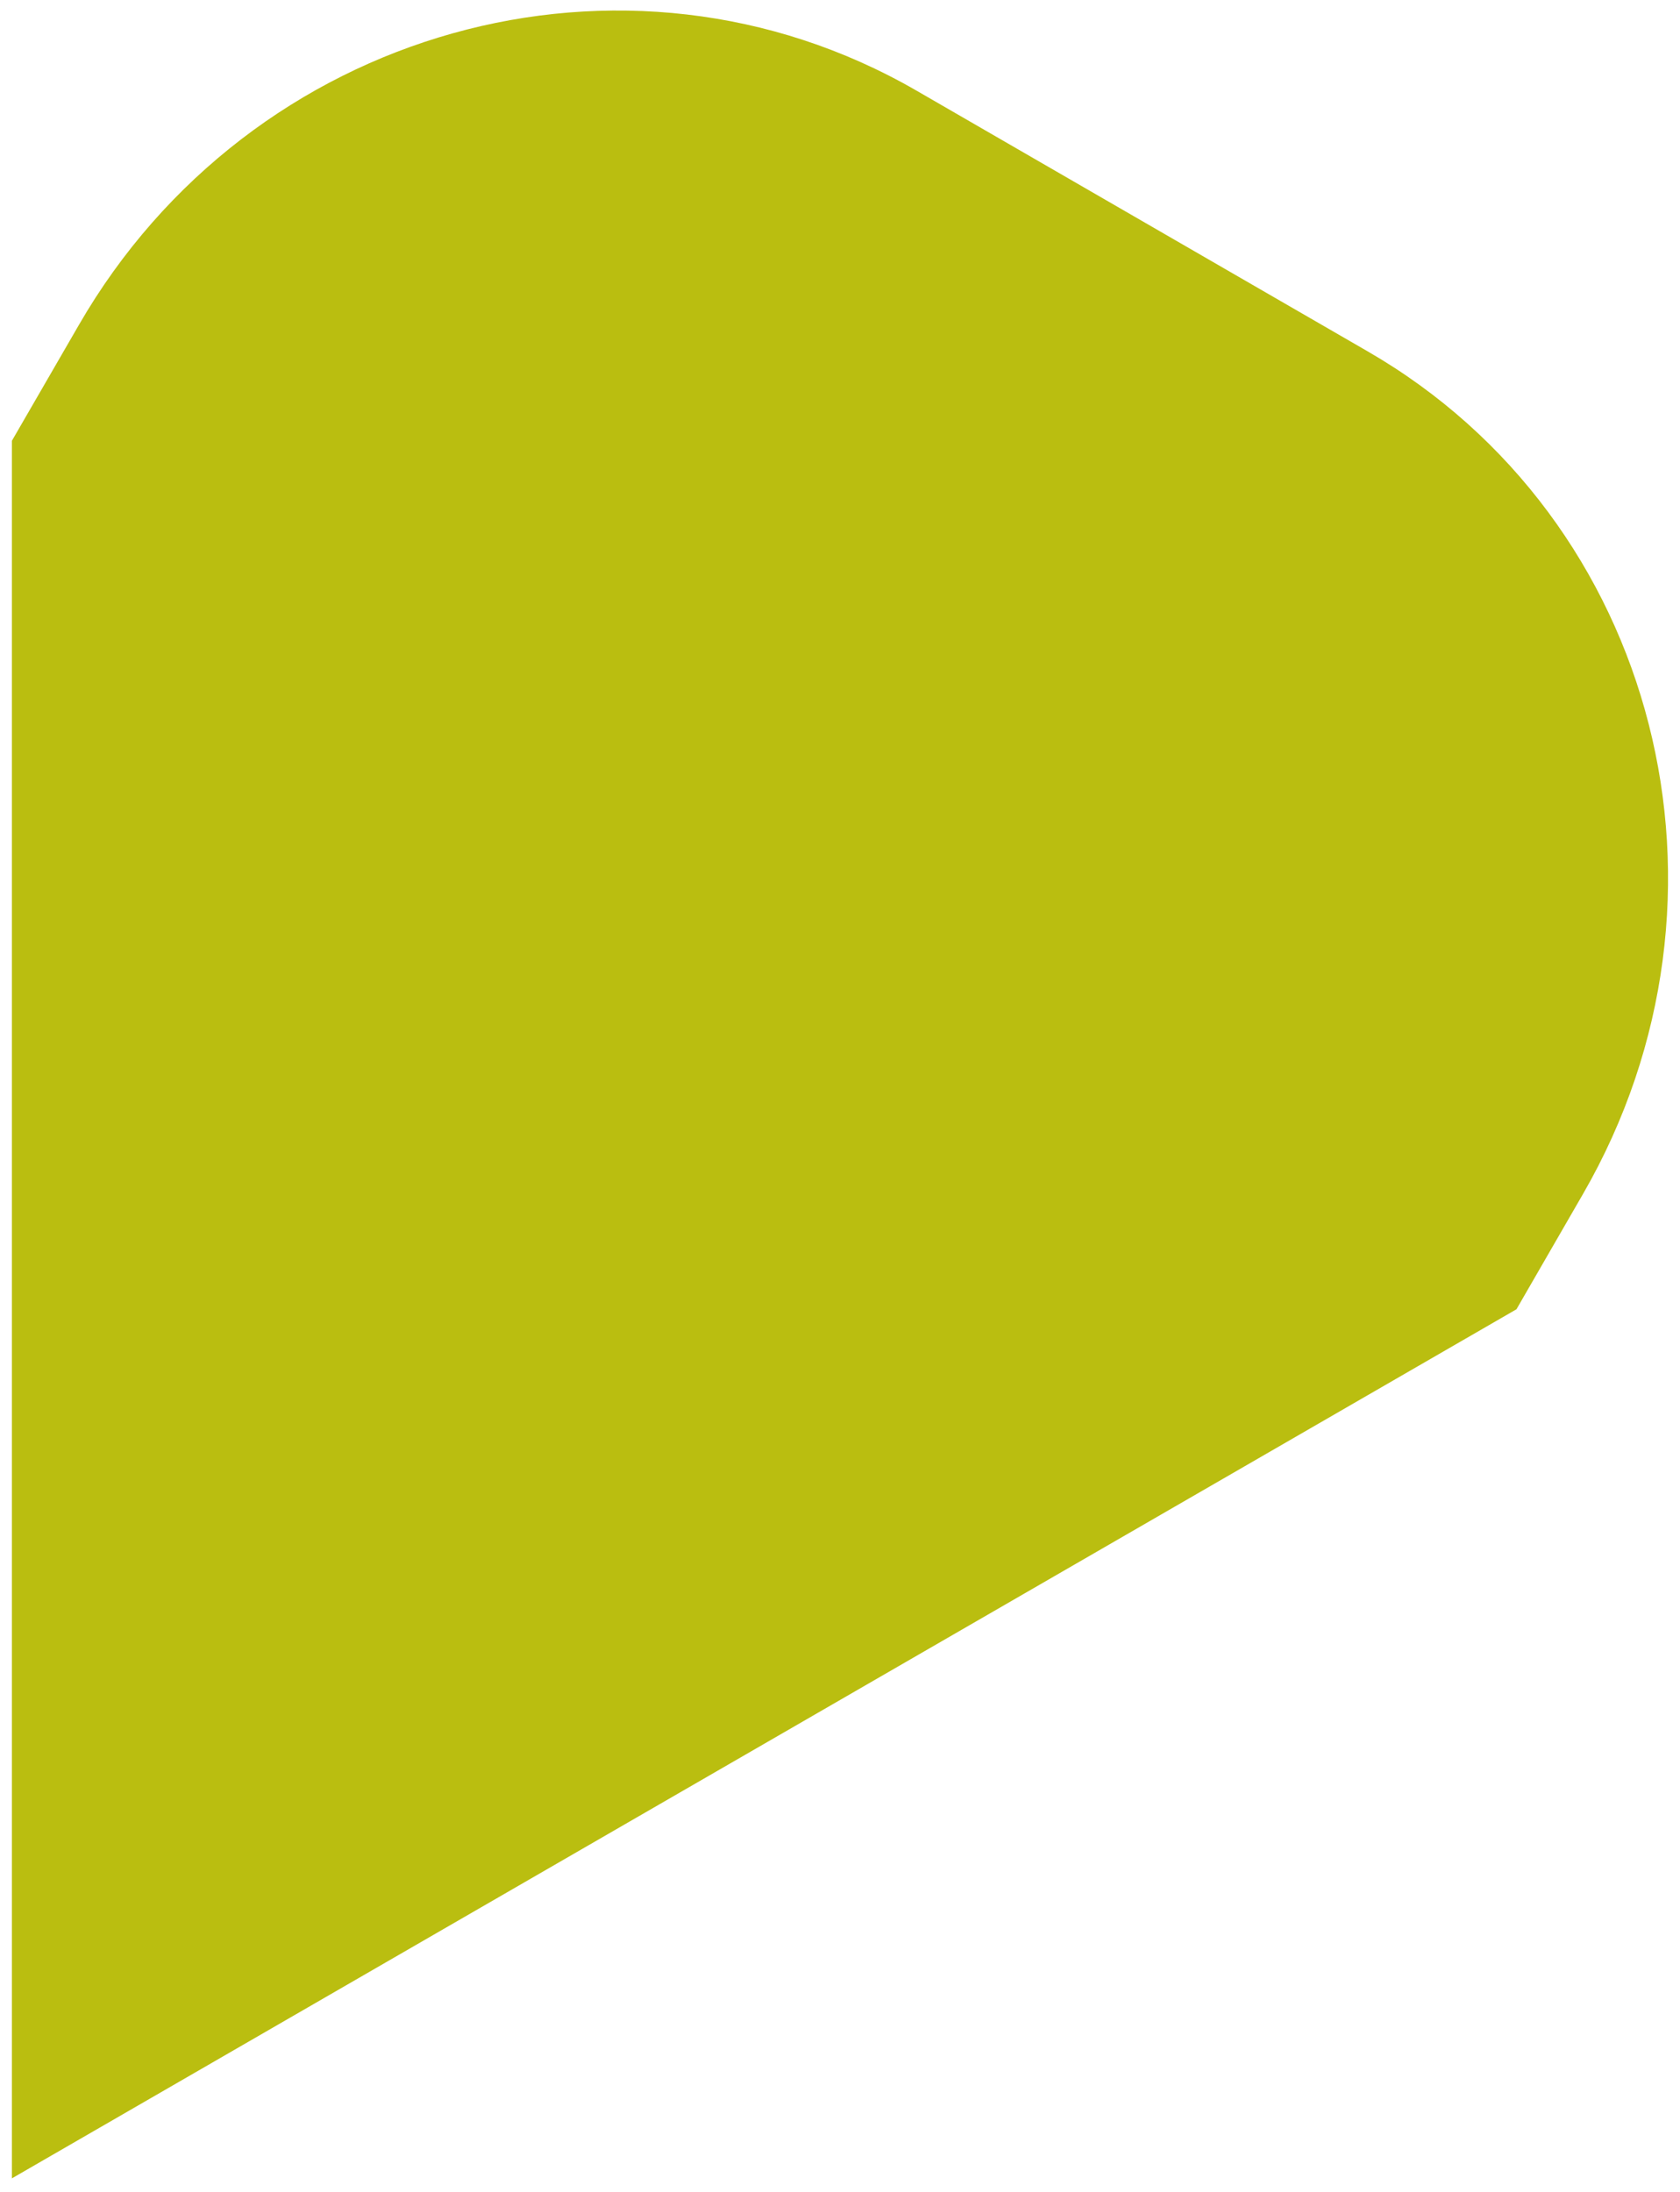
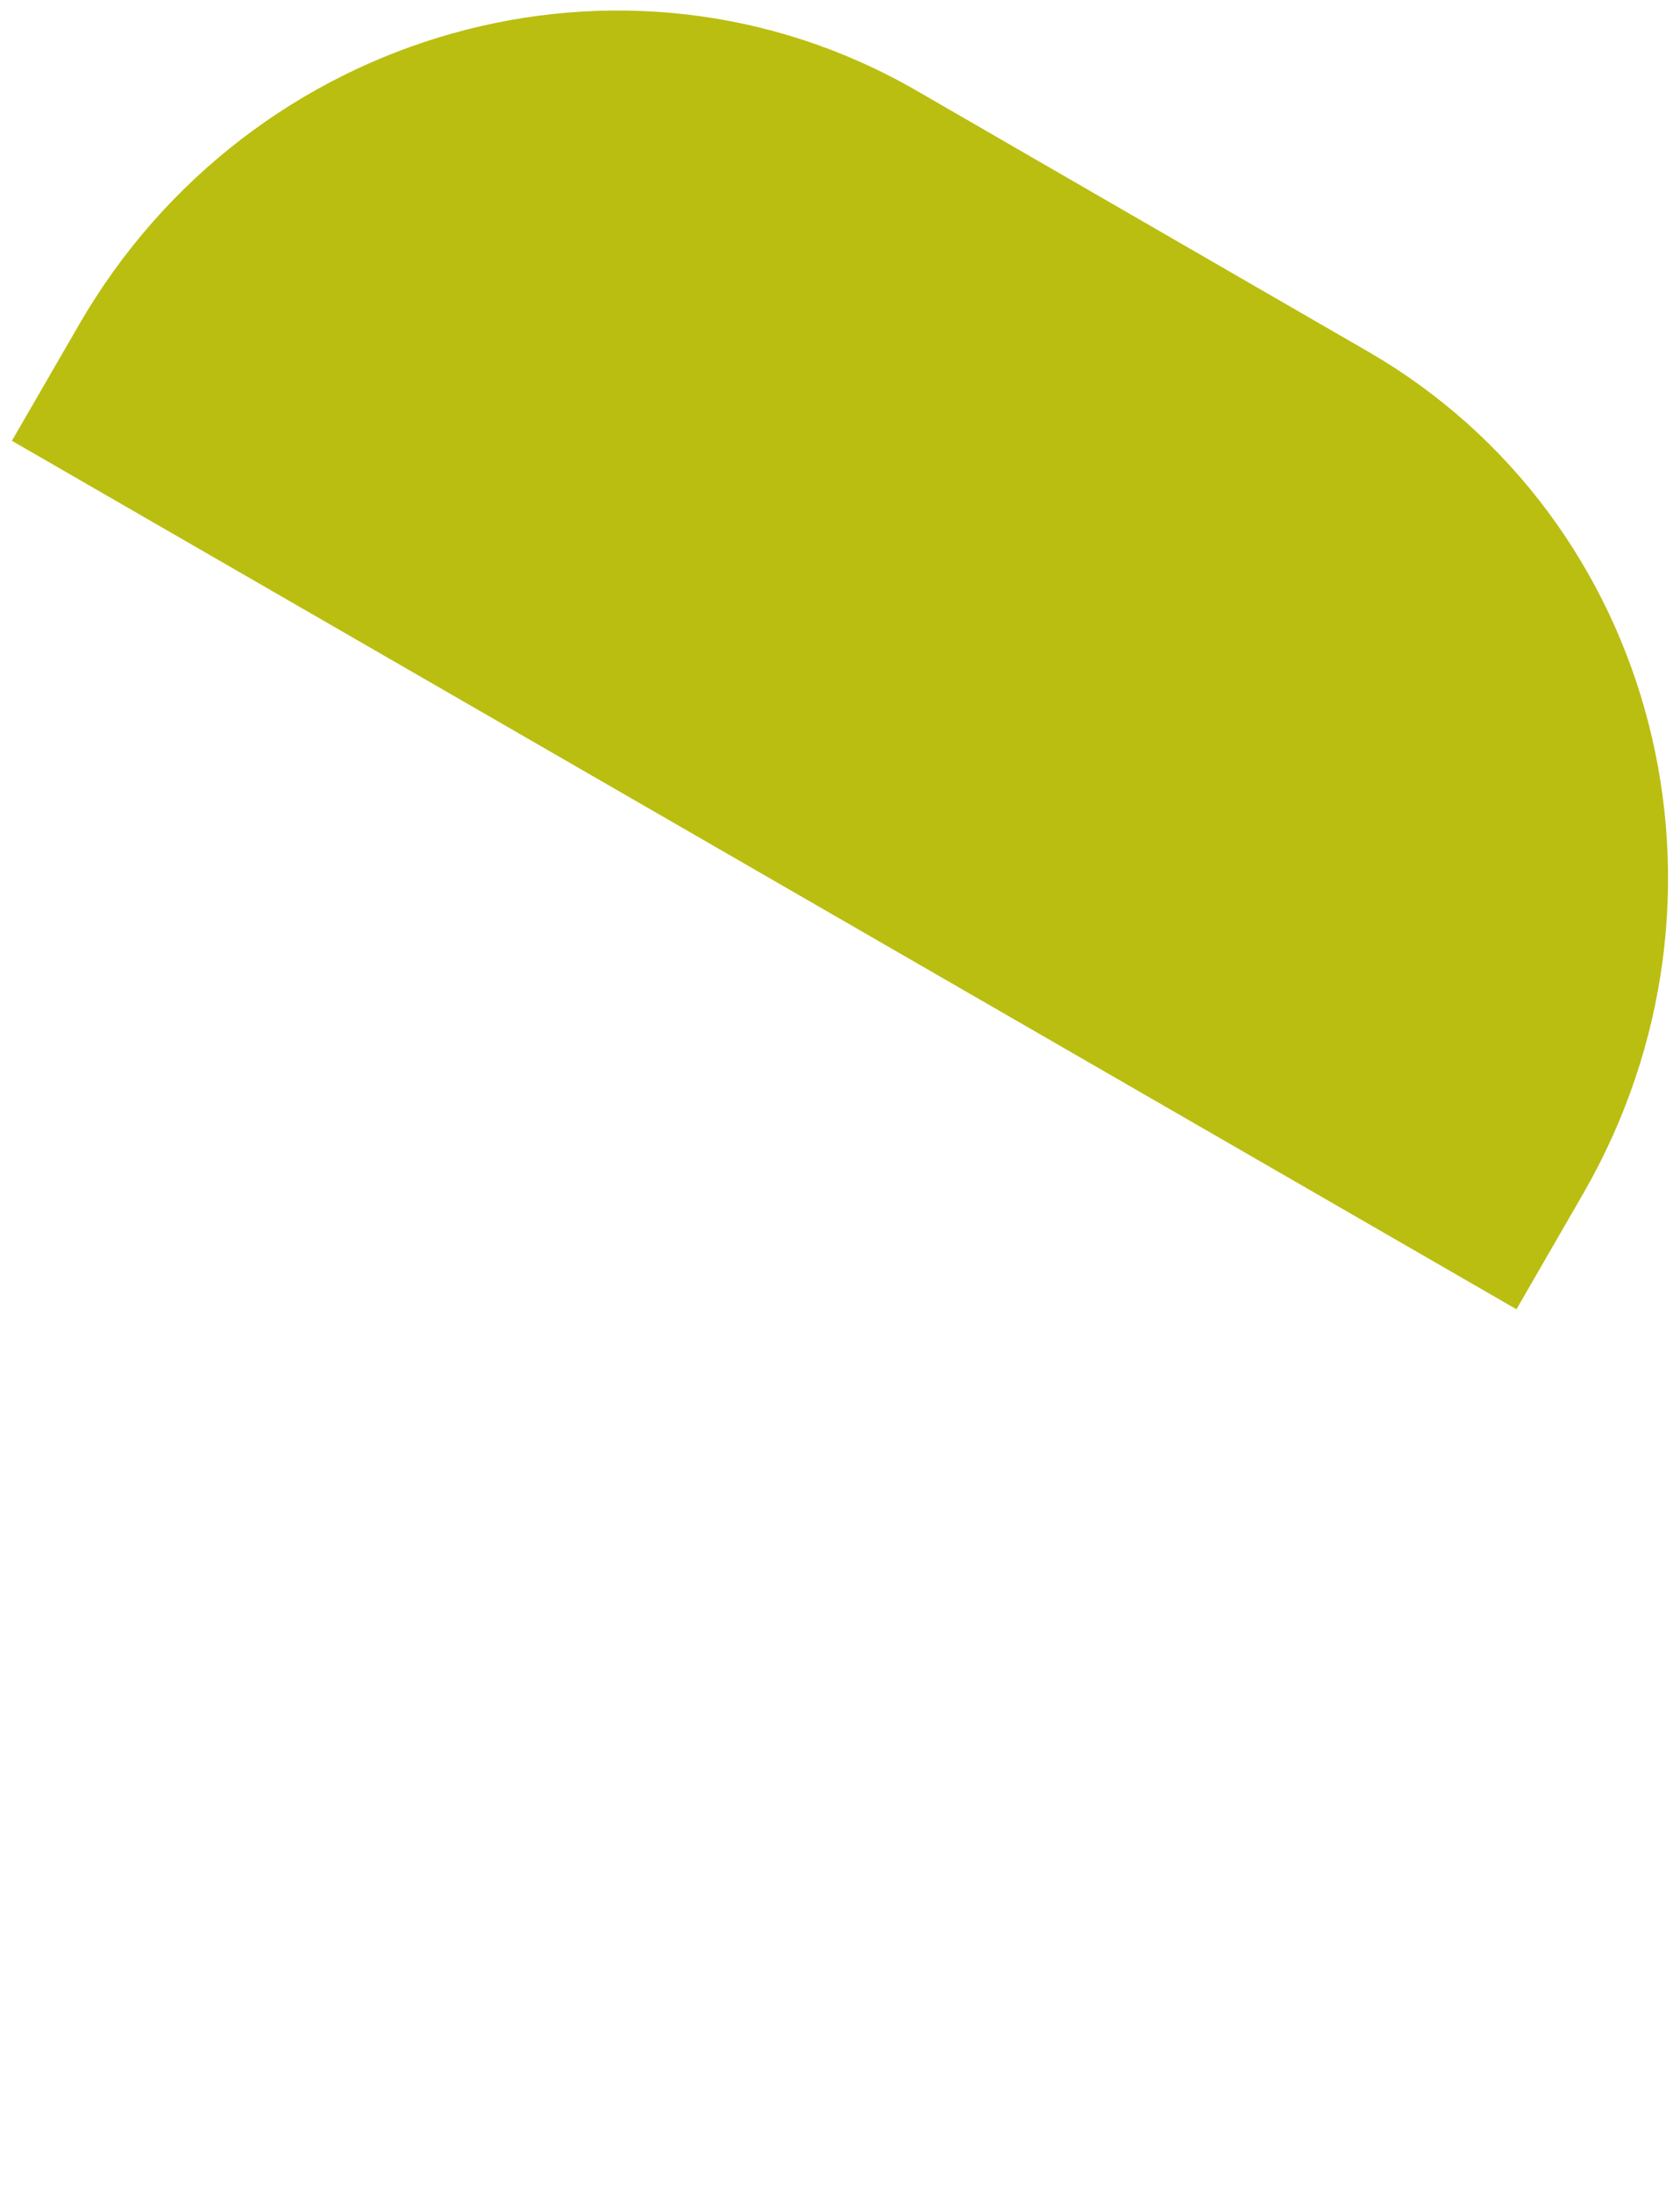
<svg xmlns="http://www.w3.org/2000/svg" version="1.1" id="Laag_1" x="0px" y="0px" viewBox="0 0 565 737" style="enable-background:new 0 0 565 737;" xml:space="preserve">
  <style type="text/css">
	.st0{fill:#F0839A;}
	.st1{fill:#E4032C;}
	.st2{fill:#BABE10;}
	.st3{fill:#BD185D;}
	.st4{fill:#FDC300;}
</style>
-   <path class="st2" d="M510,440.2l22.4-38.8c57.7-100,25.3-226.9-72.5-283.3L308.1,30.4C210.3-26,84.2,9.3,26.5,109.3L4,148.2l0,584.2  L510,440.2z" />
+   <path class="st2" d="M510,440.2l22.4-38.8c57.7-100,25.3-226.9-72.5-283.3L308.1,30.4C210.3-26,84.2,9.3,26.5,109.3L4,148.2L510,440.2z" />
</svg>